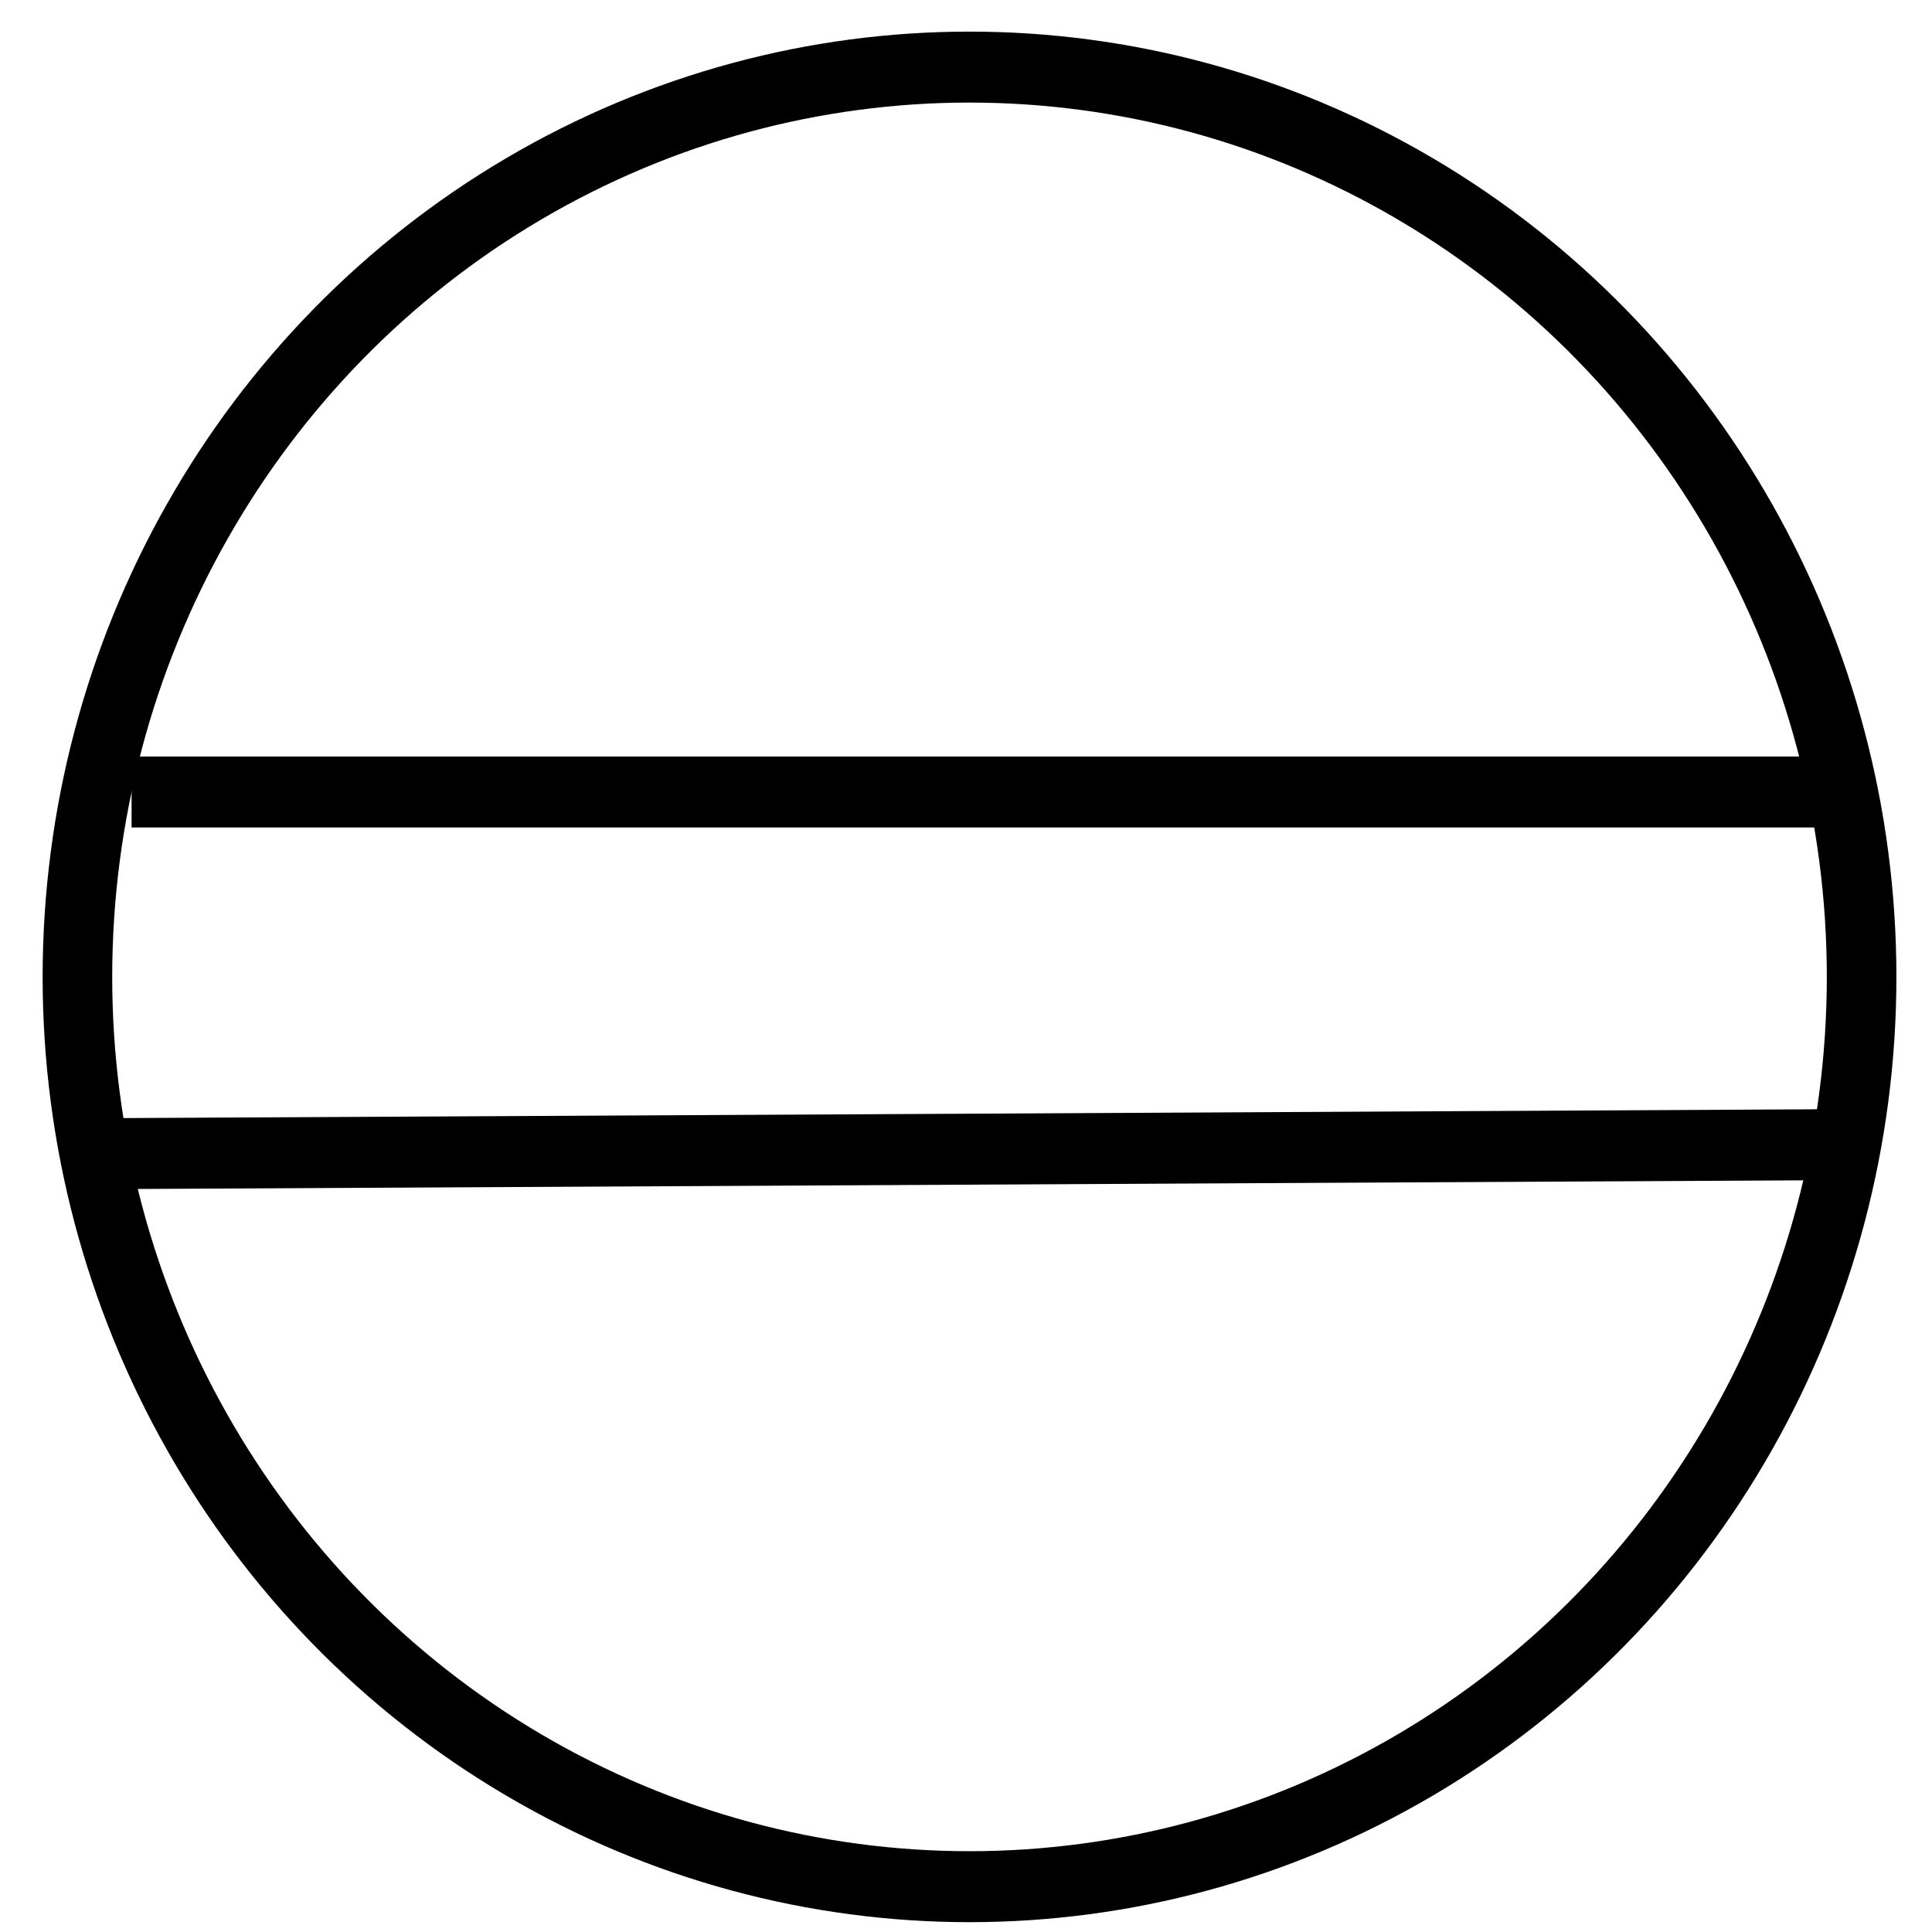
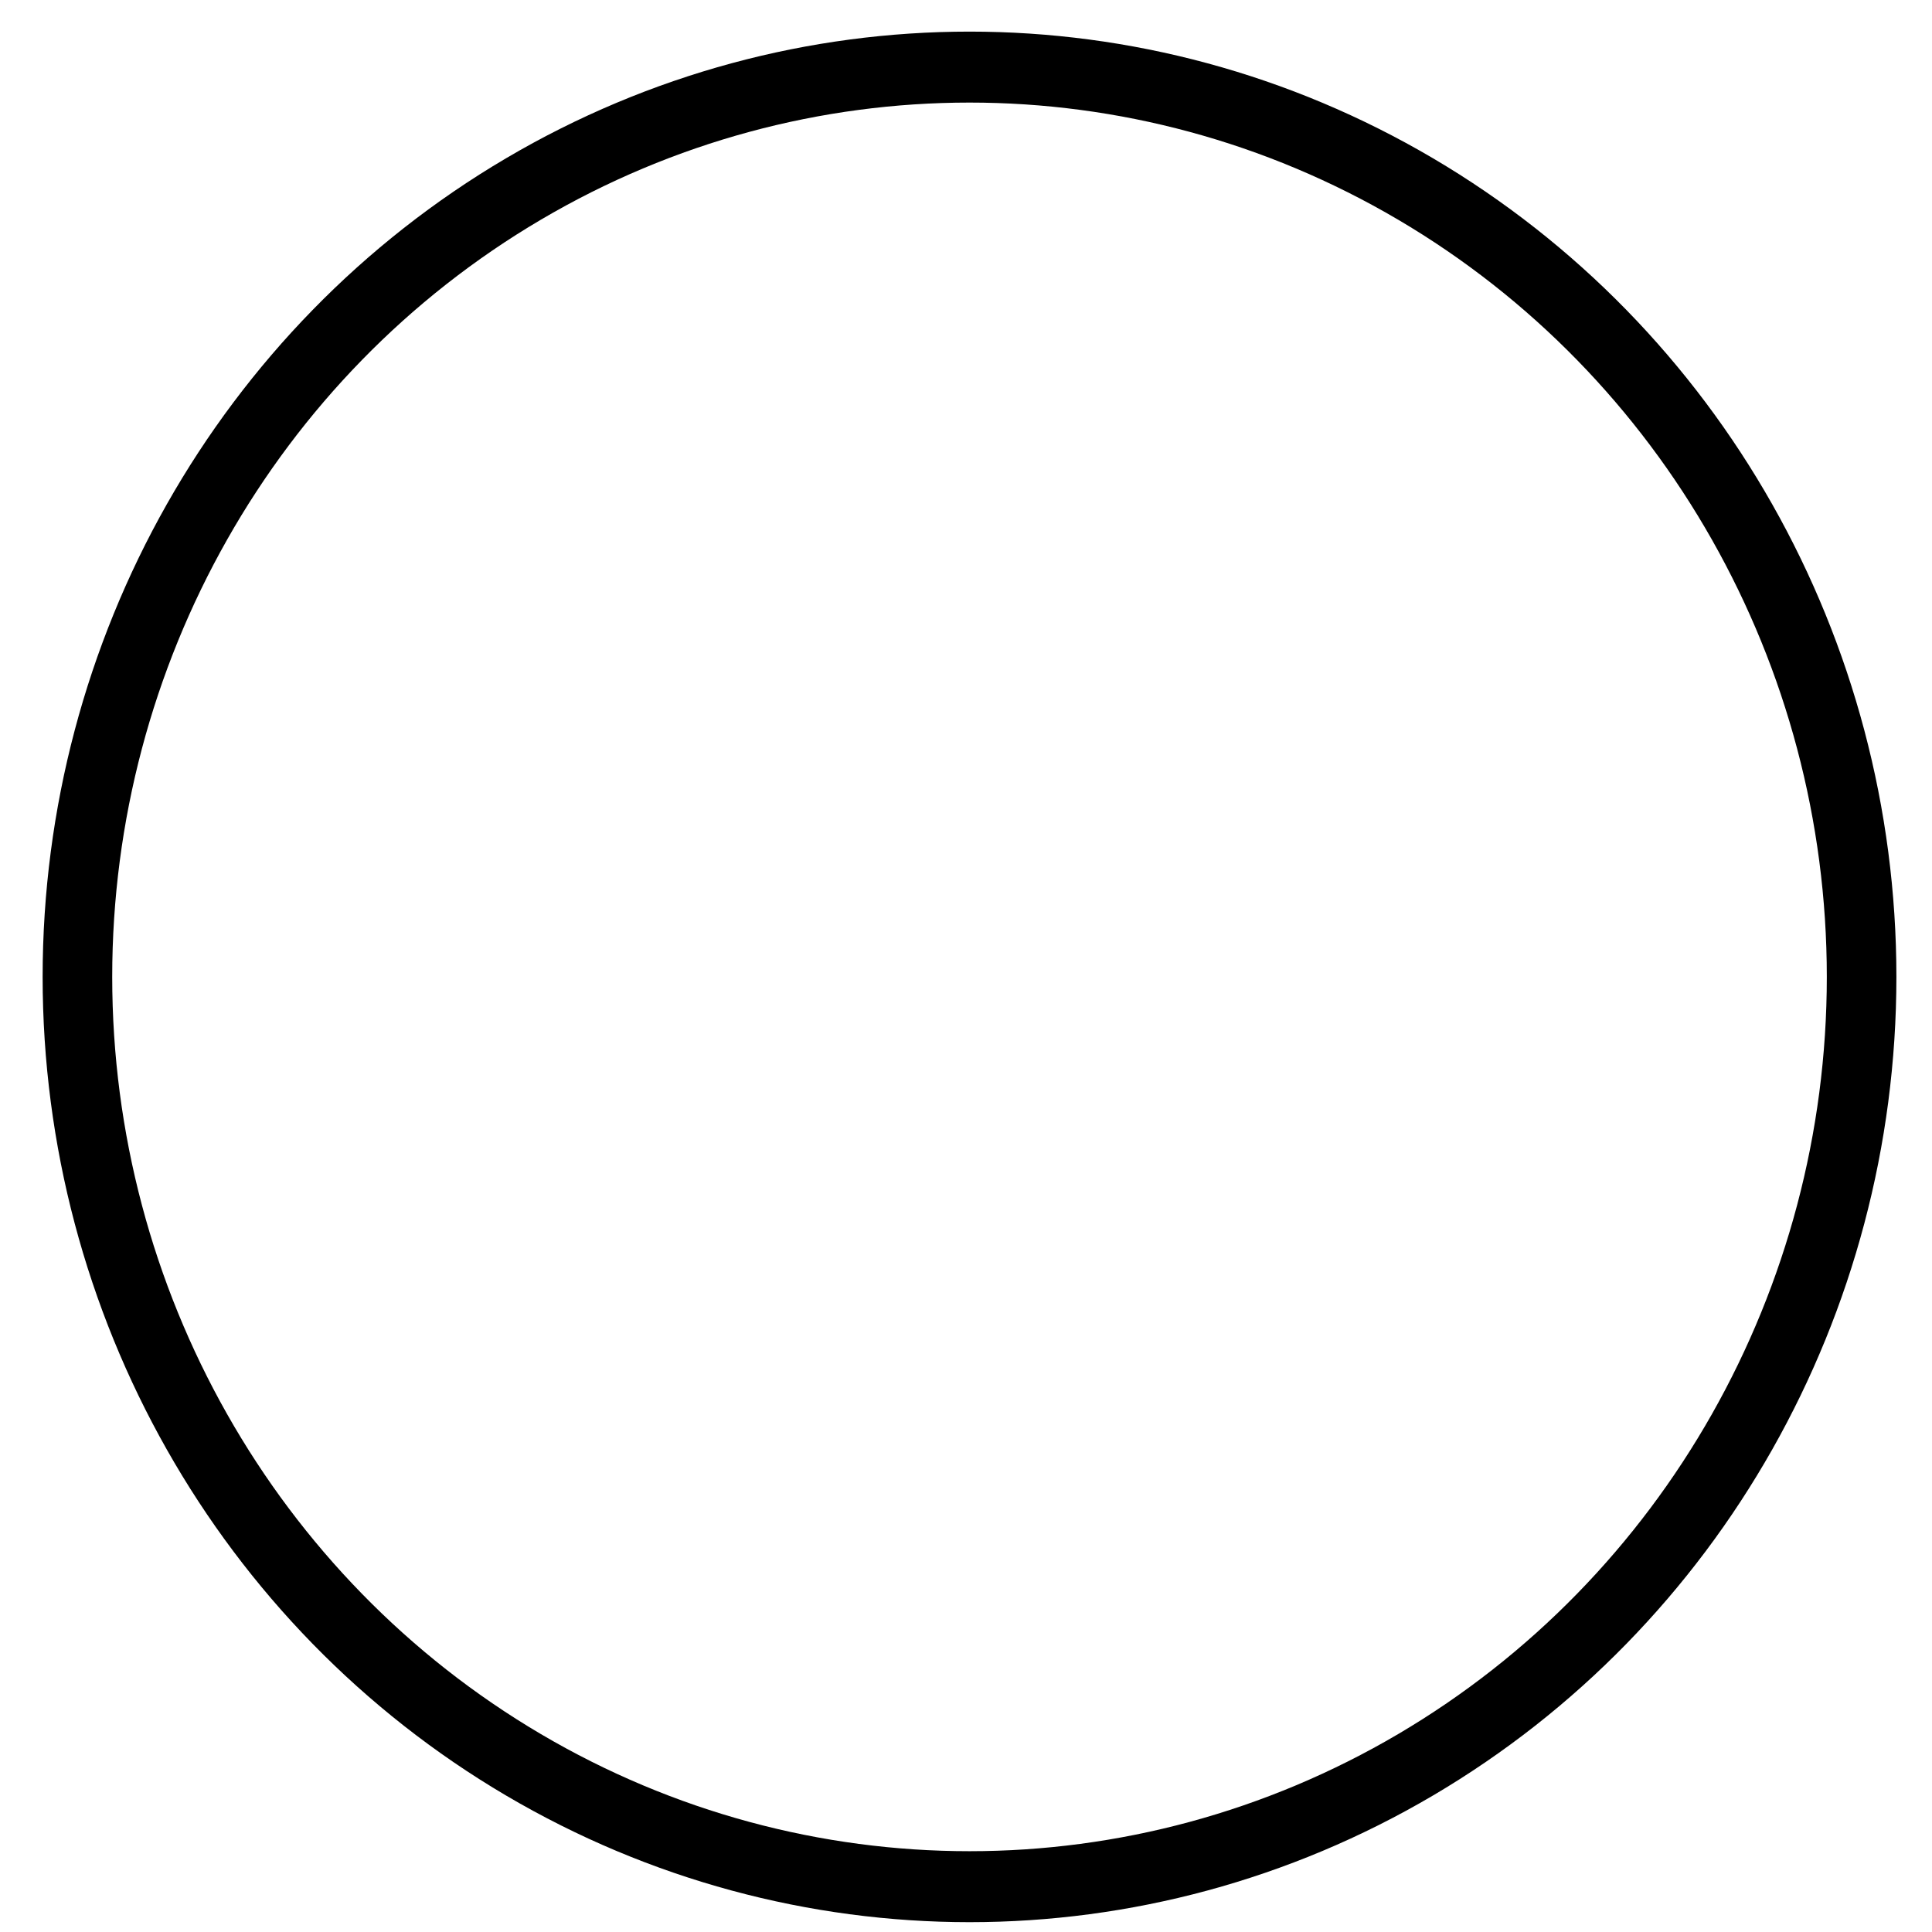
<svg xmlns="http://www.w3.org/2000/svg" version="1.1" width="55" height="55" viewBox="-32 -32 55 55" id="svg2985">
  <title>Total cloud cover: Cloud cover is indiscernible for reasons other than fog or other meteorological phenomena, or observation is not made, see Regulation 12.1.4</title>
  <desc>WMO international weather symbol: Total cloud cover: Cloud cover is indiscernible for reasons other than fog or other meteorological phenomena, or observation is not made, see Regulation 12.1.4</desc>
  <g transform="translate(0,-9)" id="g2989" style="fill:none;stroke:#000000;stroke-width:3">
    <g transform="matrix(0.907,0,0,0.925,-4.4,4.81)" id="g7727">
      <circle cx="0" cy="0" r="28" id="circle2991" style="stroke-width:2.184;stroke-miterlimit:4;stroke-dasharray:none" />
-       <path d="m 26.9,-5.69 -53.2,0 m 54.2,10.85 -55,0.28" id="path2993" style="stroke-width:2.184;stroke-miterlimit:4;stroke-dasharray:none" />
    </g>
  </g>
</svg>